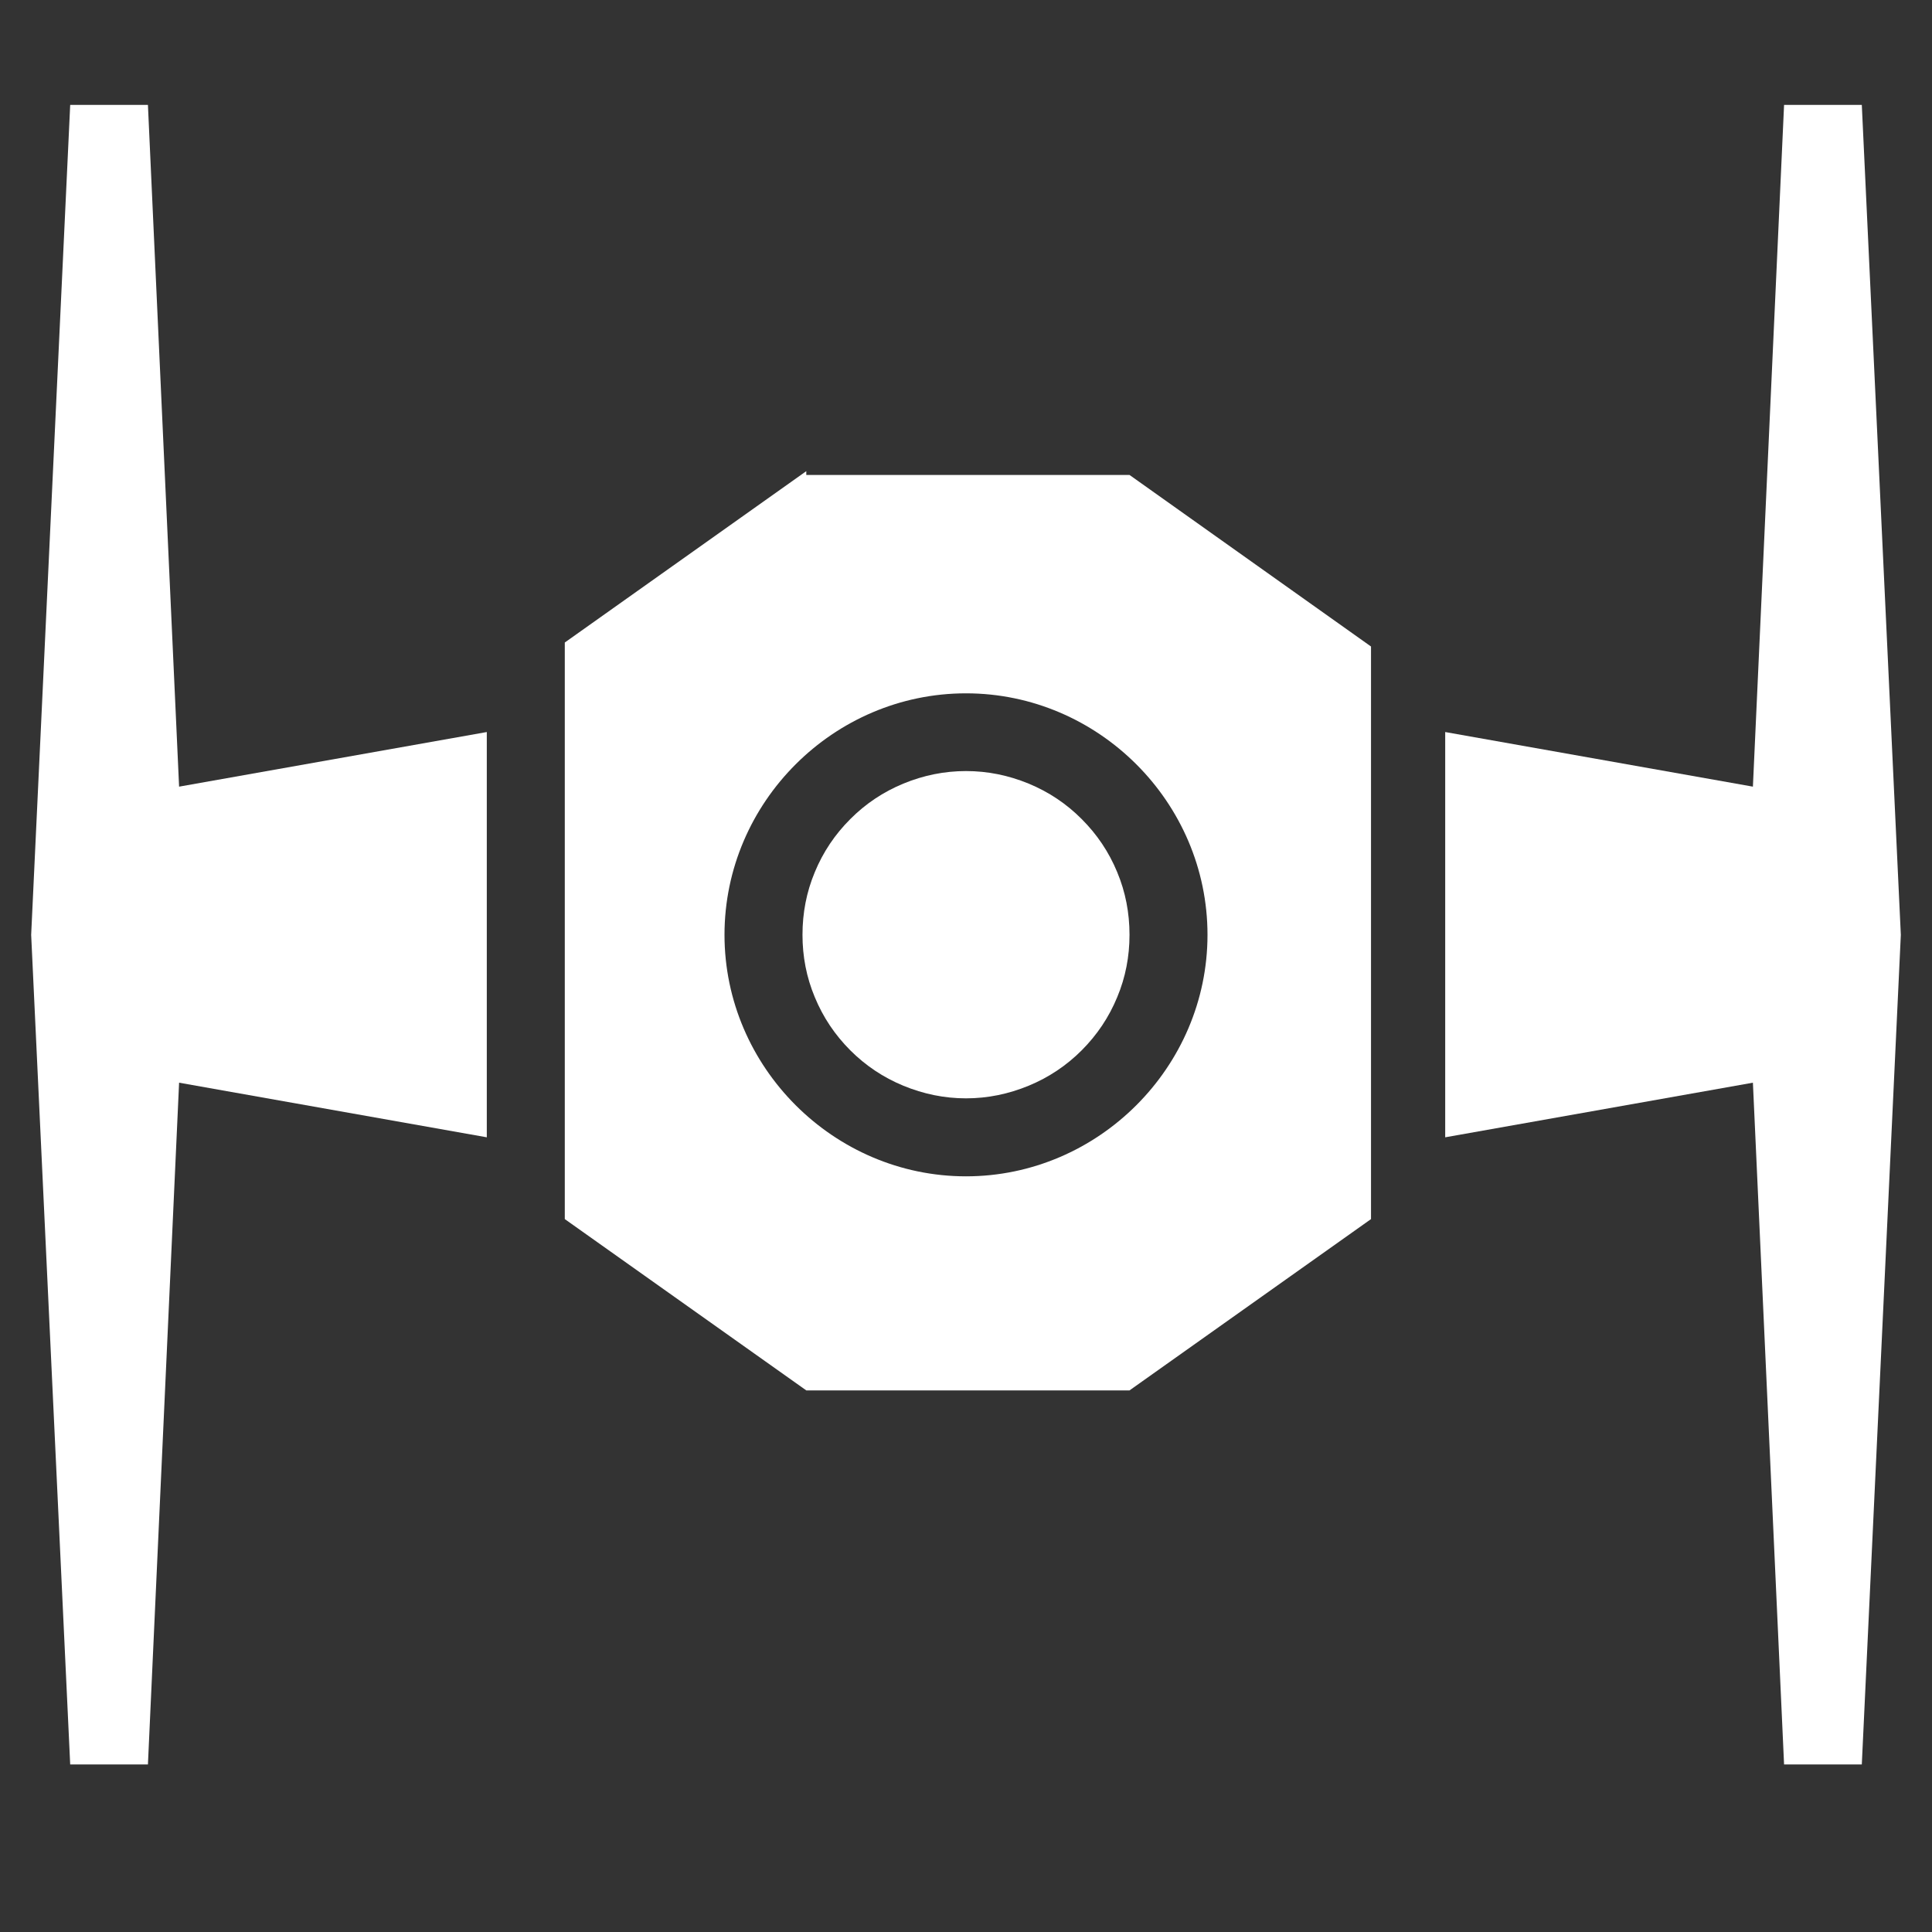
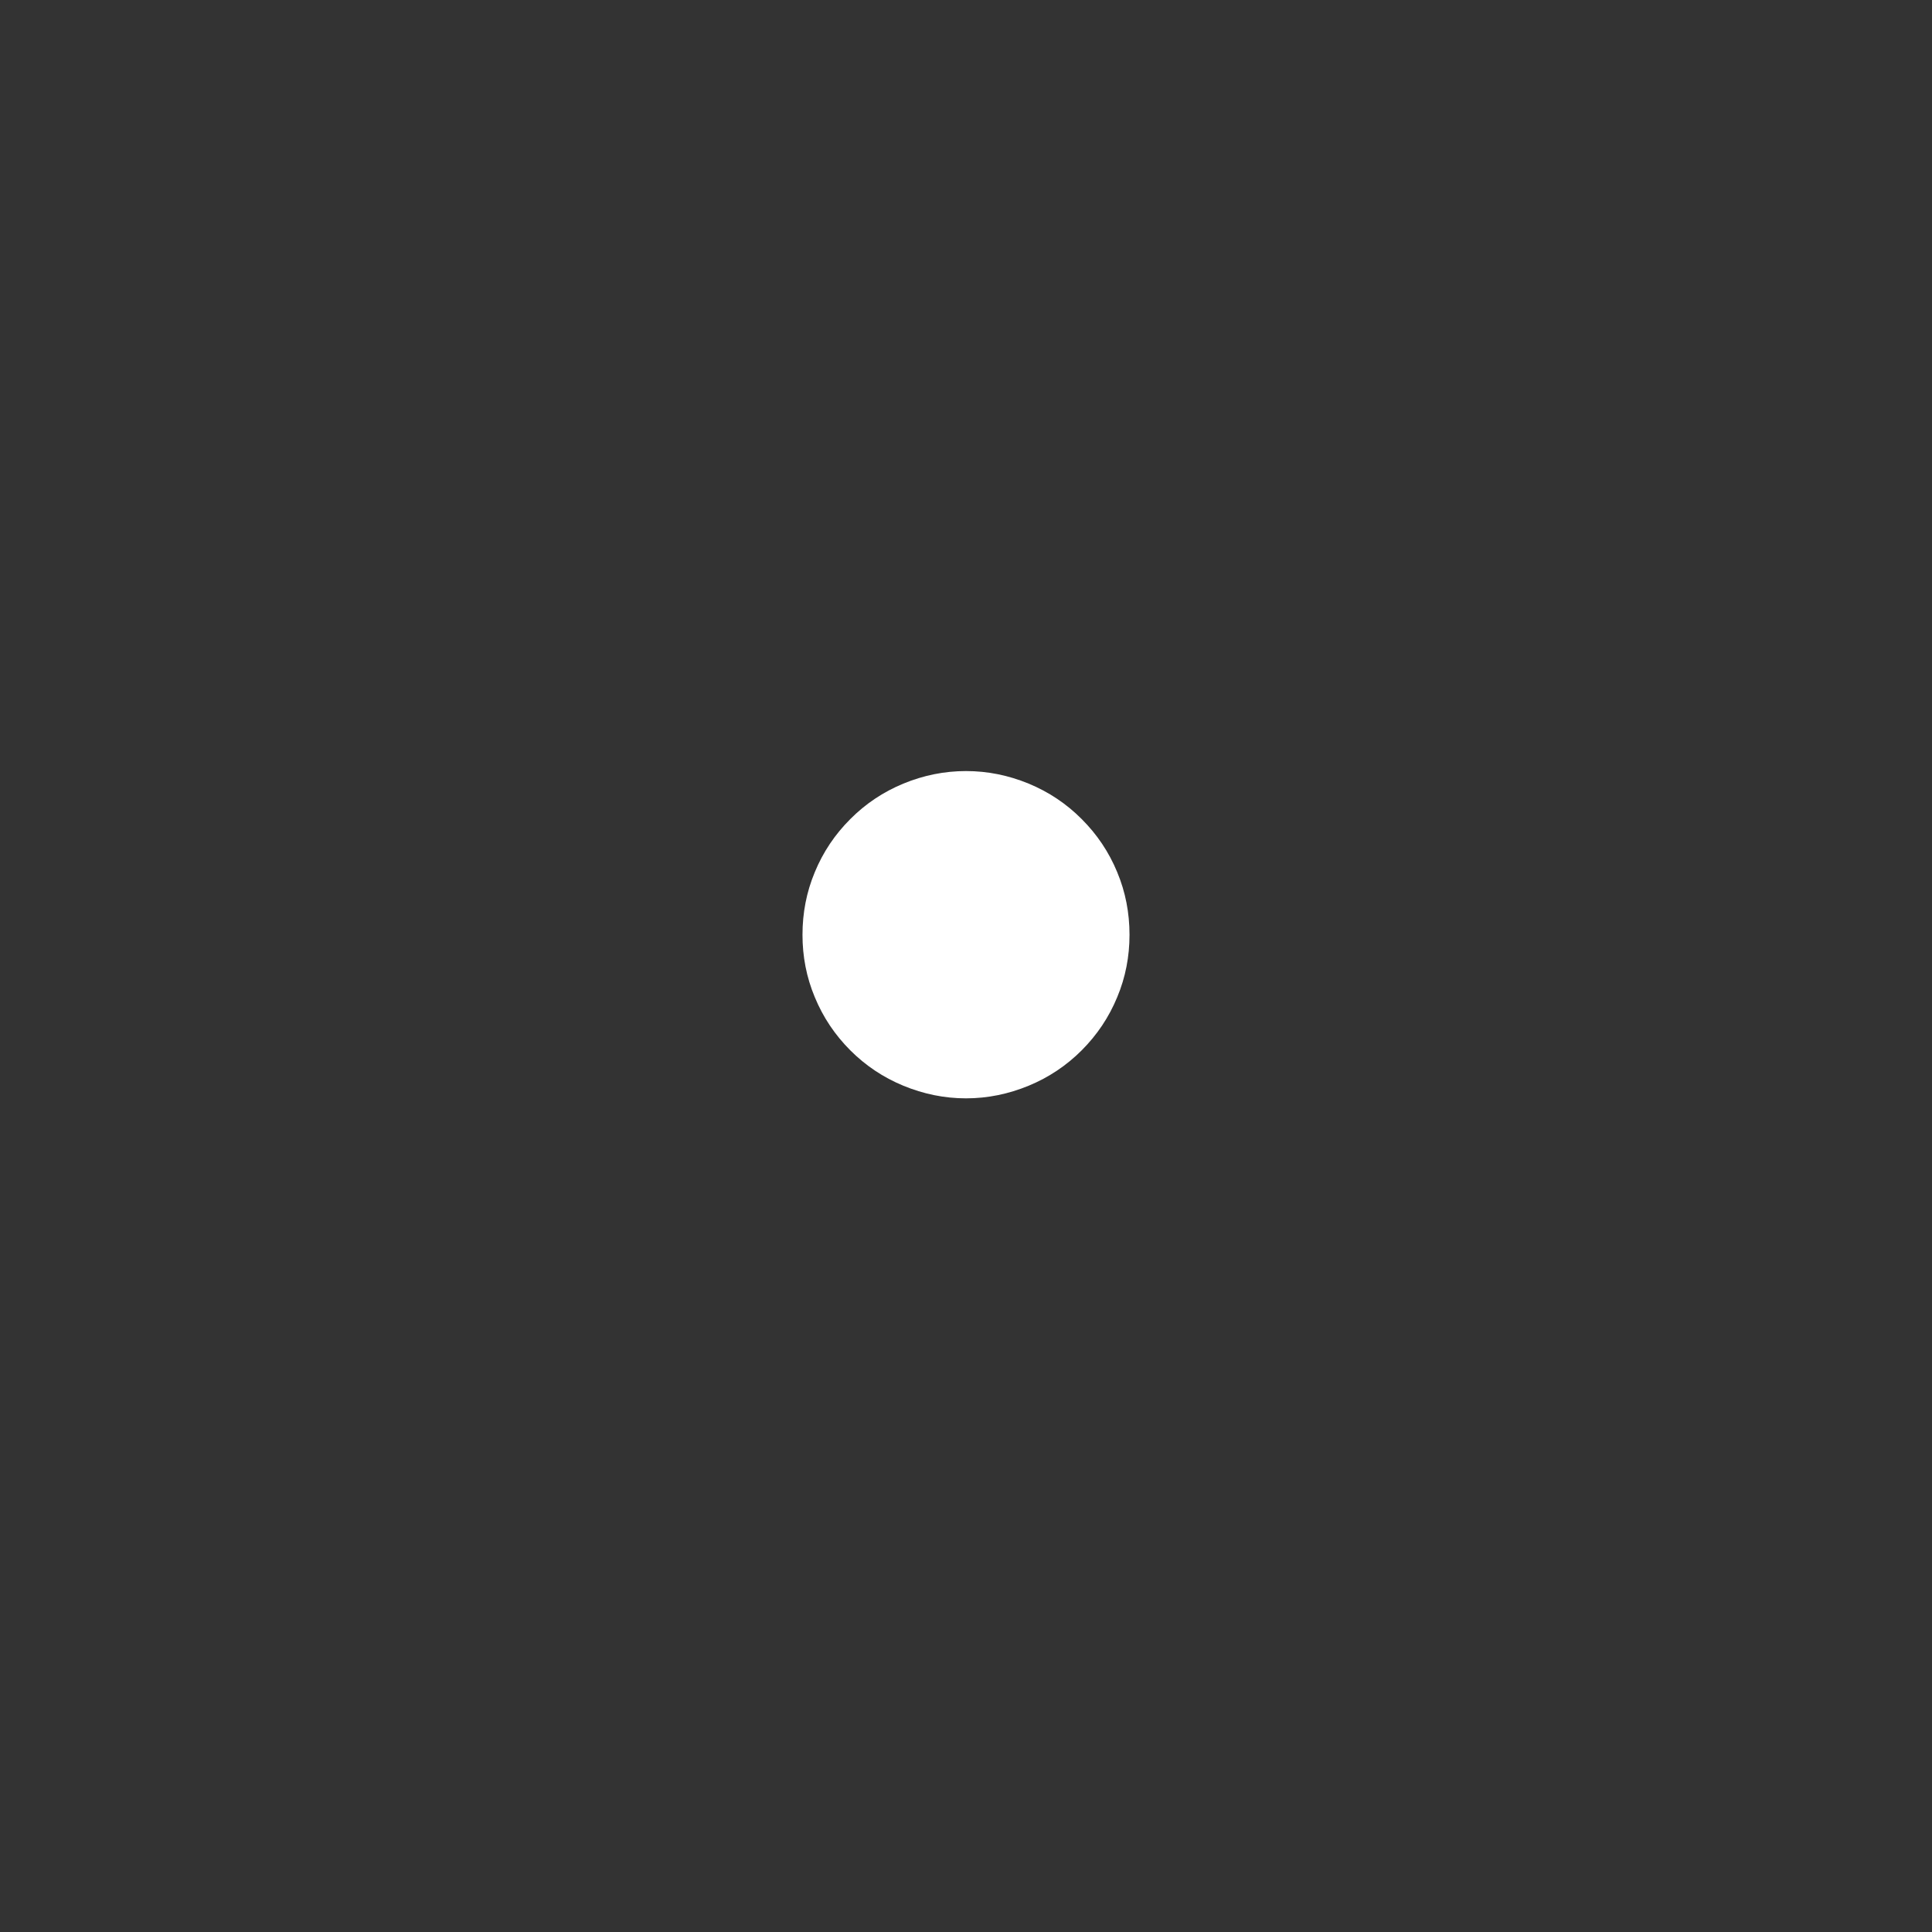
<svg xmlns="http://www.w3.org/2000/svg" width="40" zoomAndPan="magnify" viewBox="0 0 30 30" height="40" preserveAspectRatio="xMidYMid meet" version="1.0">
  <rect x="0" y="0" width="30" height="30" fill="#333333" stroke="none" />
  <defs>
    <clipPath id="c3ccd14da5">
-       <path d="M 0.484 1.508 L 8 1.508 L 8 27.637 L 0.484 27.637 Z M 0.484 1.508 " clip-rule="nonzero" />
-     </clipPath>
+       </clipPath>
    <clipPath id="37edbbbc22">
      <path d="M 22 1.508 L 29.516 1.508 L 29.516 27.637 L 22 27.637 Z M 22 1.508 " clip-rule="nonzero" />
    </clipPath>
  </defs>
  <g clip-path="url(#c3ccd14da5)">
-     <path fill="#ffffff" d="M 2.297 1.629 L 1.09 1.629 L 0.484 14.516 L 1.09 27.398 L 2.297 27.398 L 2.781 16.812 L 7.559 17.66 L 7.559 11.367 L 2.781 12.215 Z M 2.297 1.629 " fill-opacity="1" fill-rule="nonzero" />
-   </g>
+     </g>
  <g clip-path="url(#37edbbbc22)">
-     <path fill="#ffffff" d="M 28.91 1.629 L 27.703 1.629 L 27.219 12.215 L 22.441 11.367 L 22.441 17.66 L 27.219 16.812 L 27.703 27.398 L 28.91 27.398 L 29.516 14.516 Z M 28.91 1.629 " fill-opacity="1" fill-rule="nonzero" />
-   </g>
-   <path fill="#ffffff" d="M 12.52 7.316 L 8.77 9.977 L 8.77 18.93 L 12.52 21.59 L 17.539 21.59 L 21.289 18.93 L 21.289 10.039 L 17.539 7.375 L 12.52 7.375 Z M 18.75 14.516 C 18.75 16.57 17.055 18.266 15 18.266 C 12.945 18.266 11.25 16.57 11.25 14.516 C 11.25 12.457 12.945 10.766 15 10.766 C 17.055 10.766 18.75 12.457 18.75 14.516 Z M 18.75 14.516 " fill-opacity="1" fill-rule="nonzero" />
+     </g>
  <path fill="#ffffff" d="M 17.539 14.516 C 17.539 14.852 17.477 15.176 17.348 15.484 C 17.219 15.797 17.035 16.07 16.797 16.309 C 16.559 16.547 16.285 16.73 15.973 16.859 C 15.66 16.988 15.336 17.055 15 17.055 C 14.664 17.055 14.34 16.988 14.027 16.859 C 13.715 16.73 13.441 16.547 13.203 16.309 C 12.965 16.07 12.781 15.797 12.652 15.484 C 12.523 15.176 12.461 14.852 12.461 14.516 C 12.461 14.176 12.523 13.852 12.652 13.543 C 12.781 13.23 12.965 12.957 13.203 12.719 C 13.441 12.48 13.715 12.297 14.027 12.168 C 14.34 12.039 14.664 11.973 15 11.973 C 15.336 11.973 15.66 12.039 15.973 12.168 C 16.285 12.297 16.559 12.48 16.797 12.719 C 17.035 12.957 17.219 13.23 17.348 13.543 C 17.477 13.852 17.539 14.176 17.539 14.516 Z M 17.539 14.516 " fill-opacity="1" fill-rule="nonzero" />
</svg>